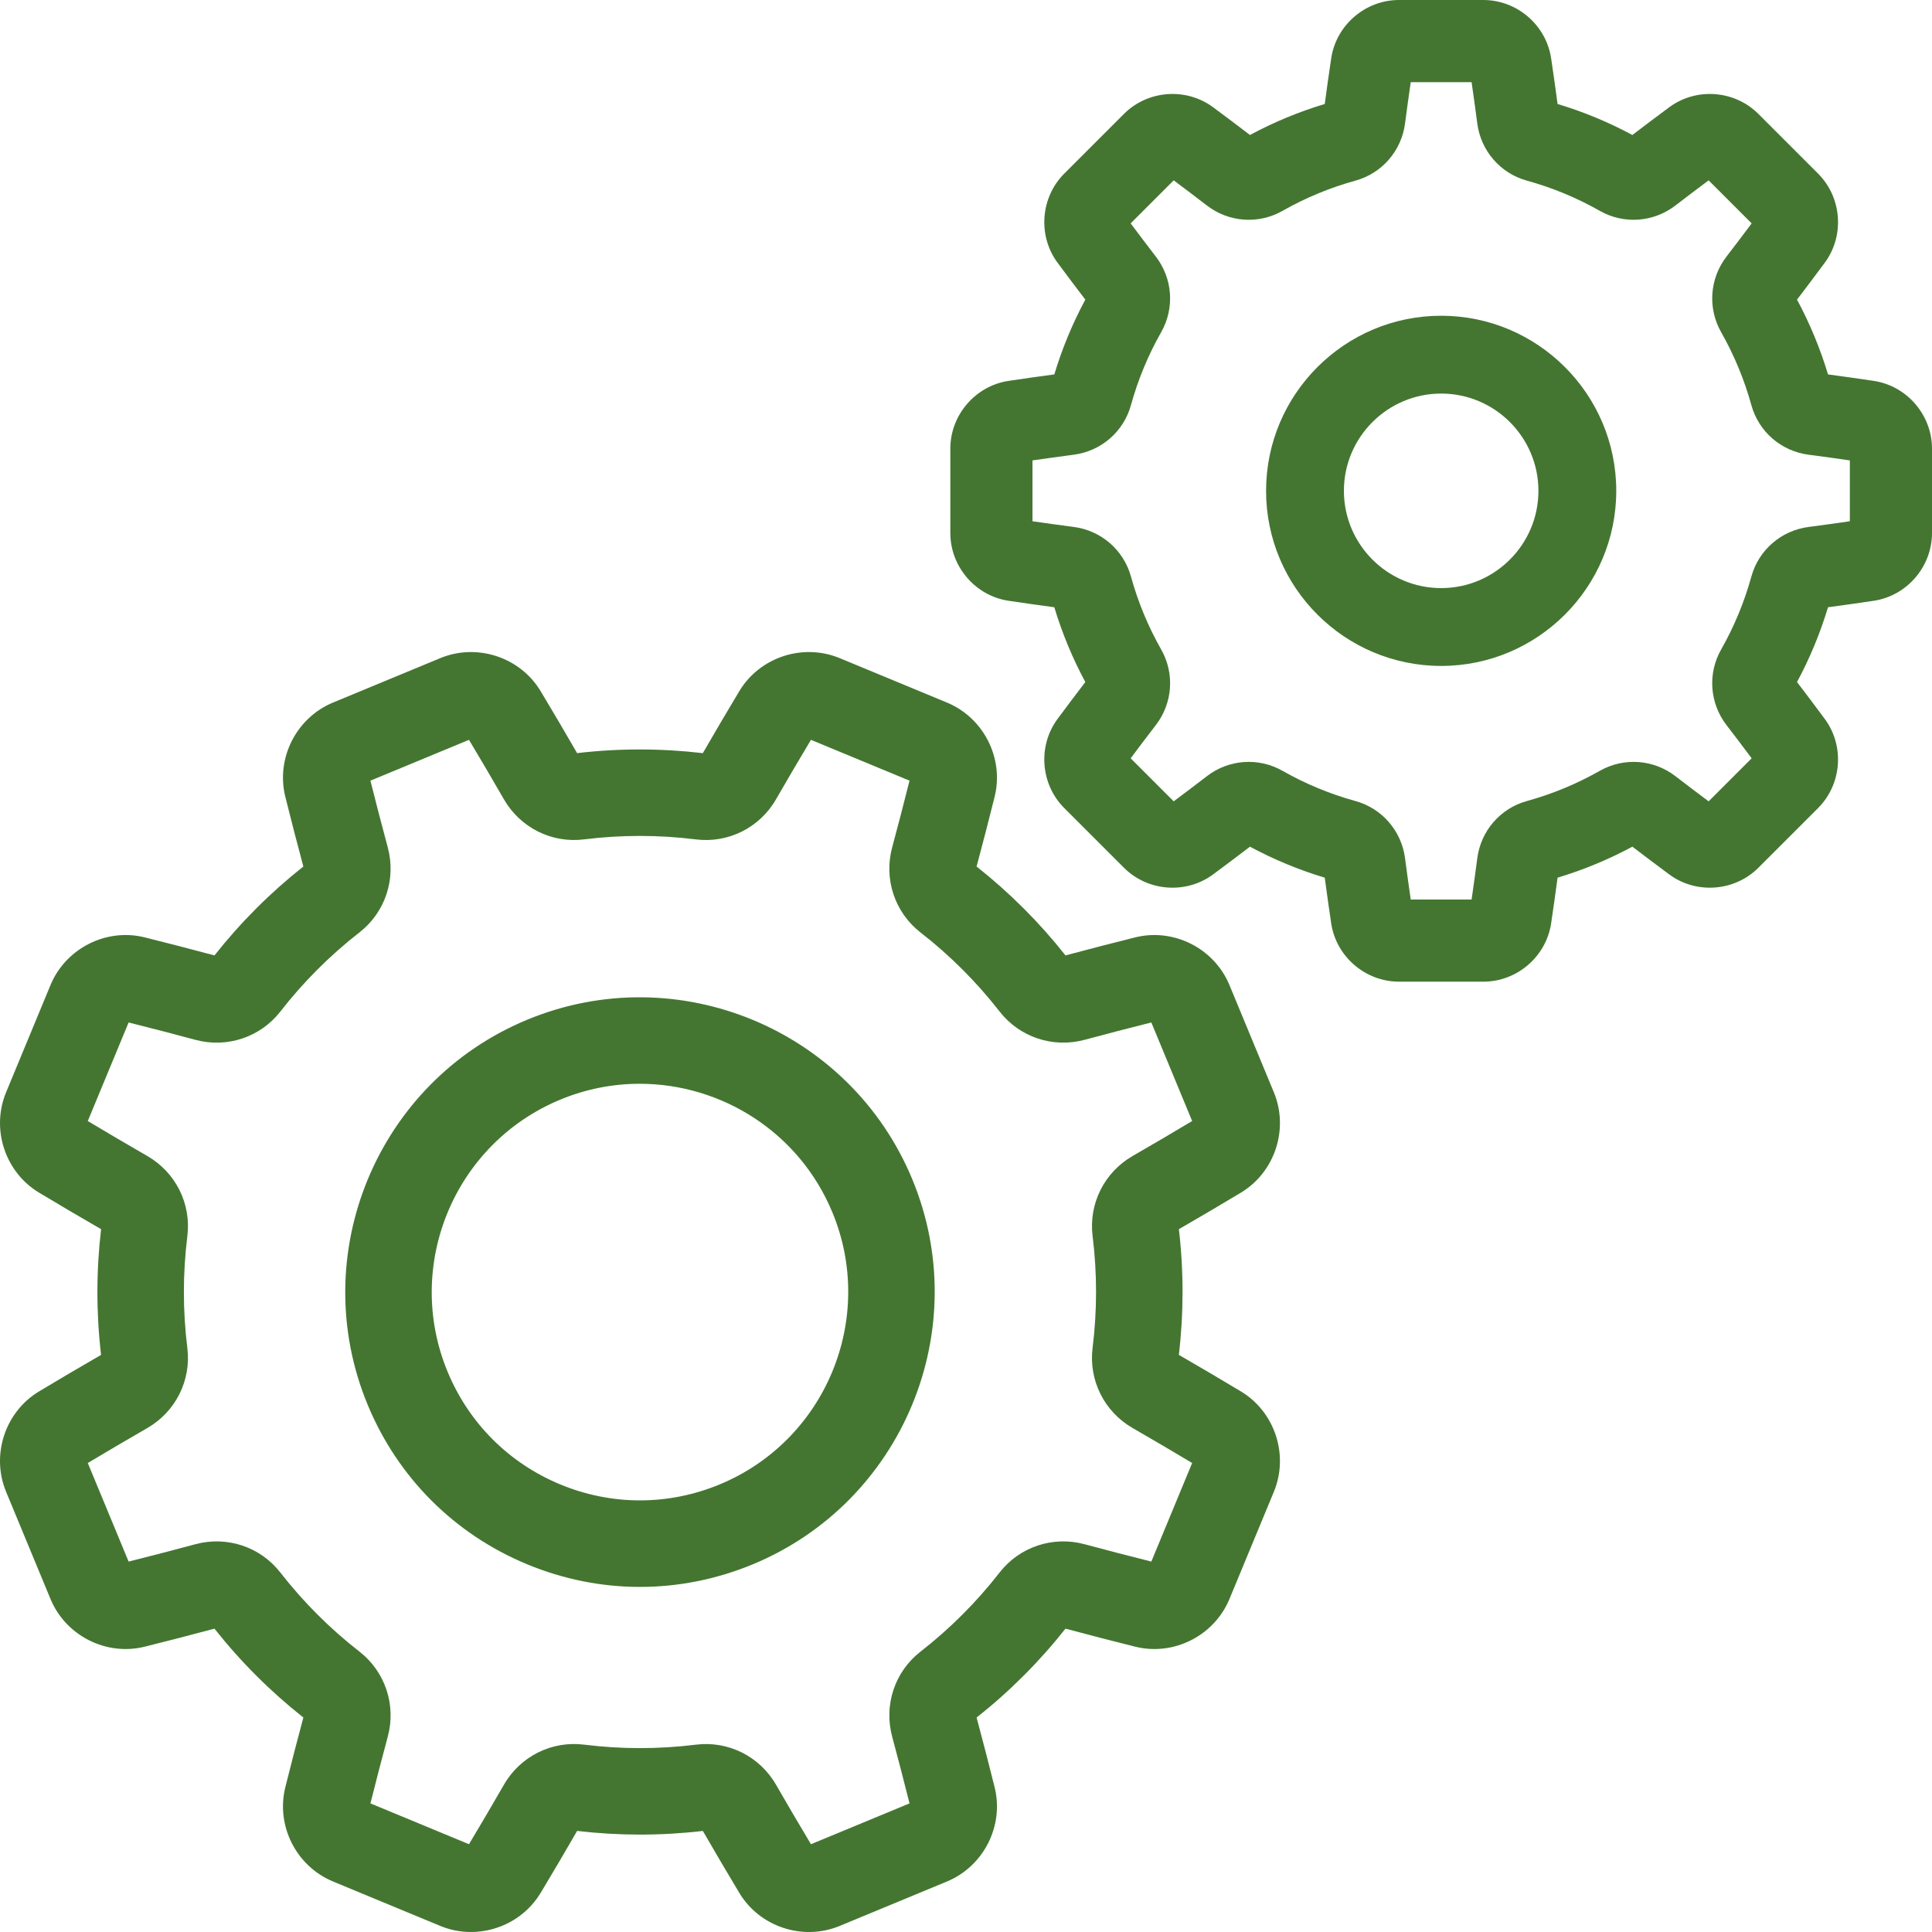
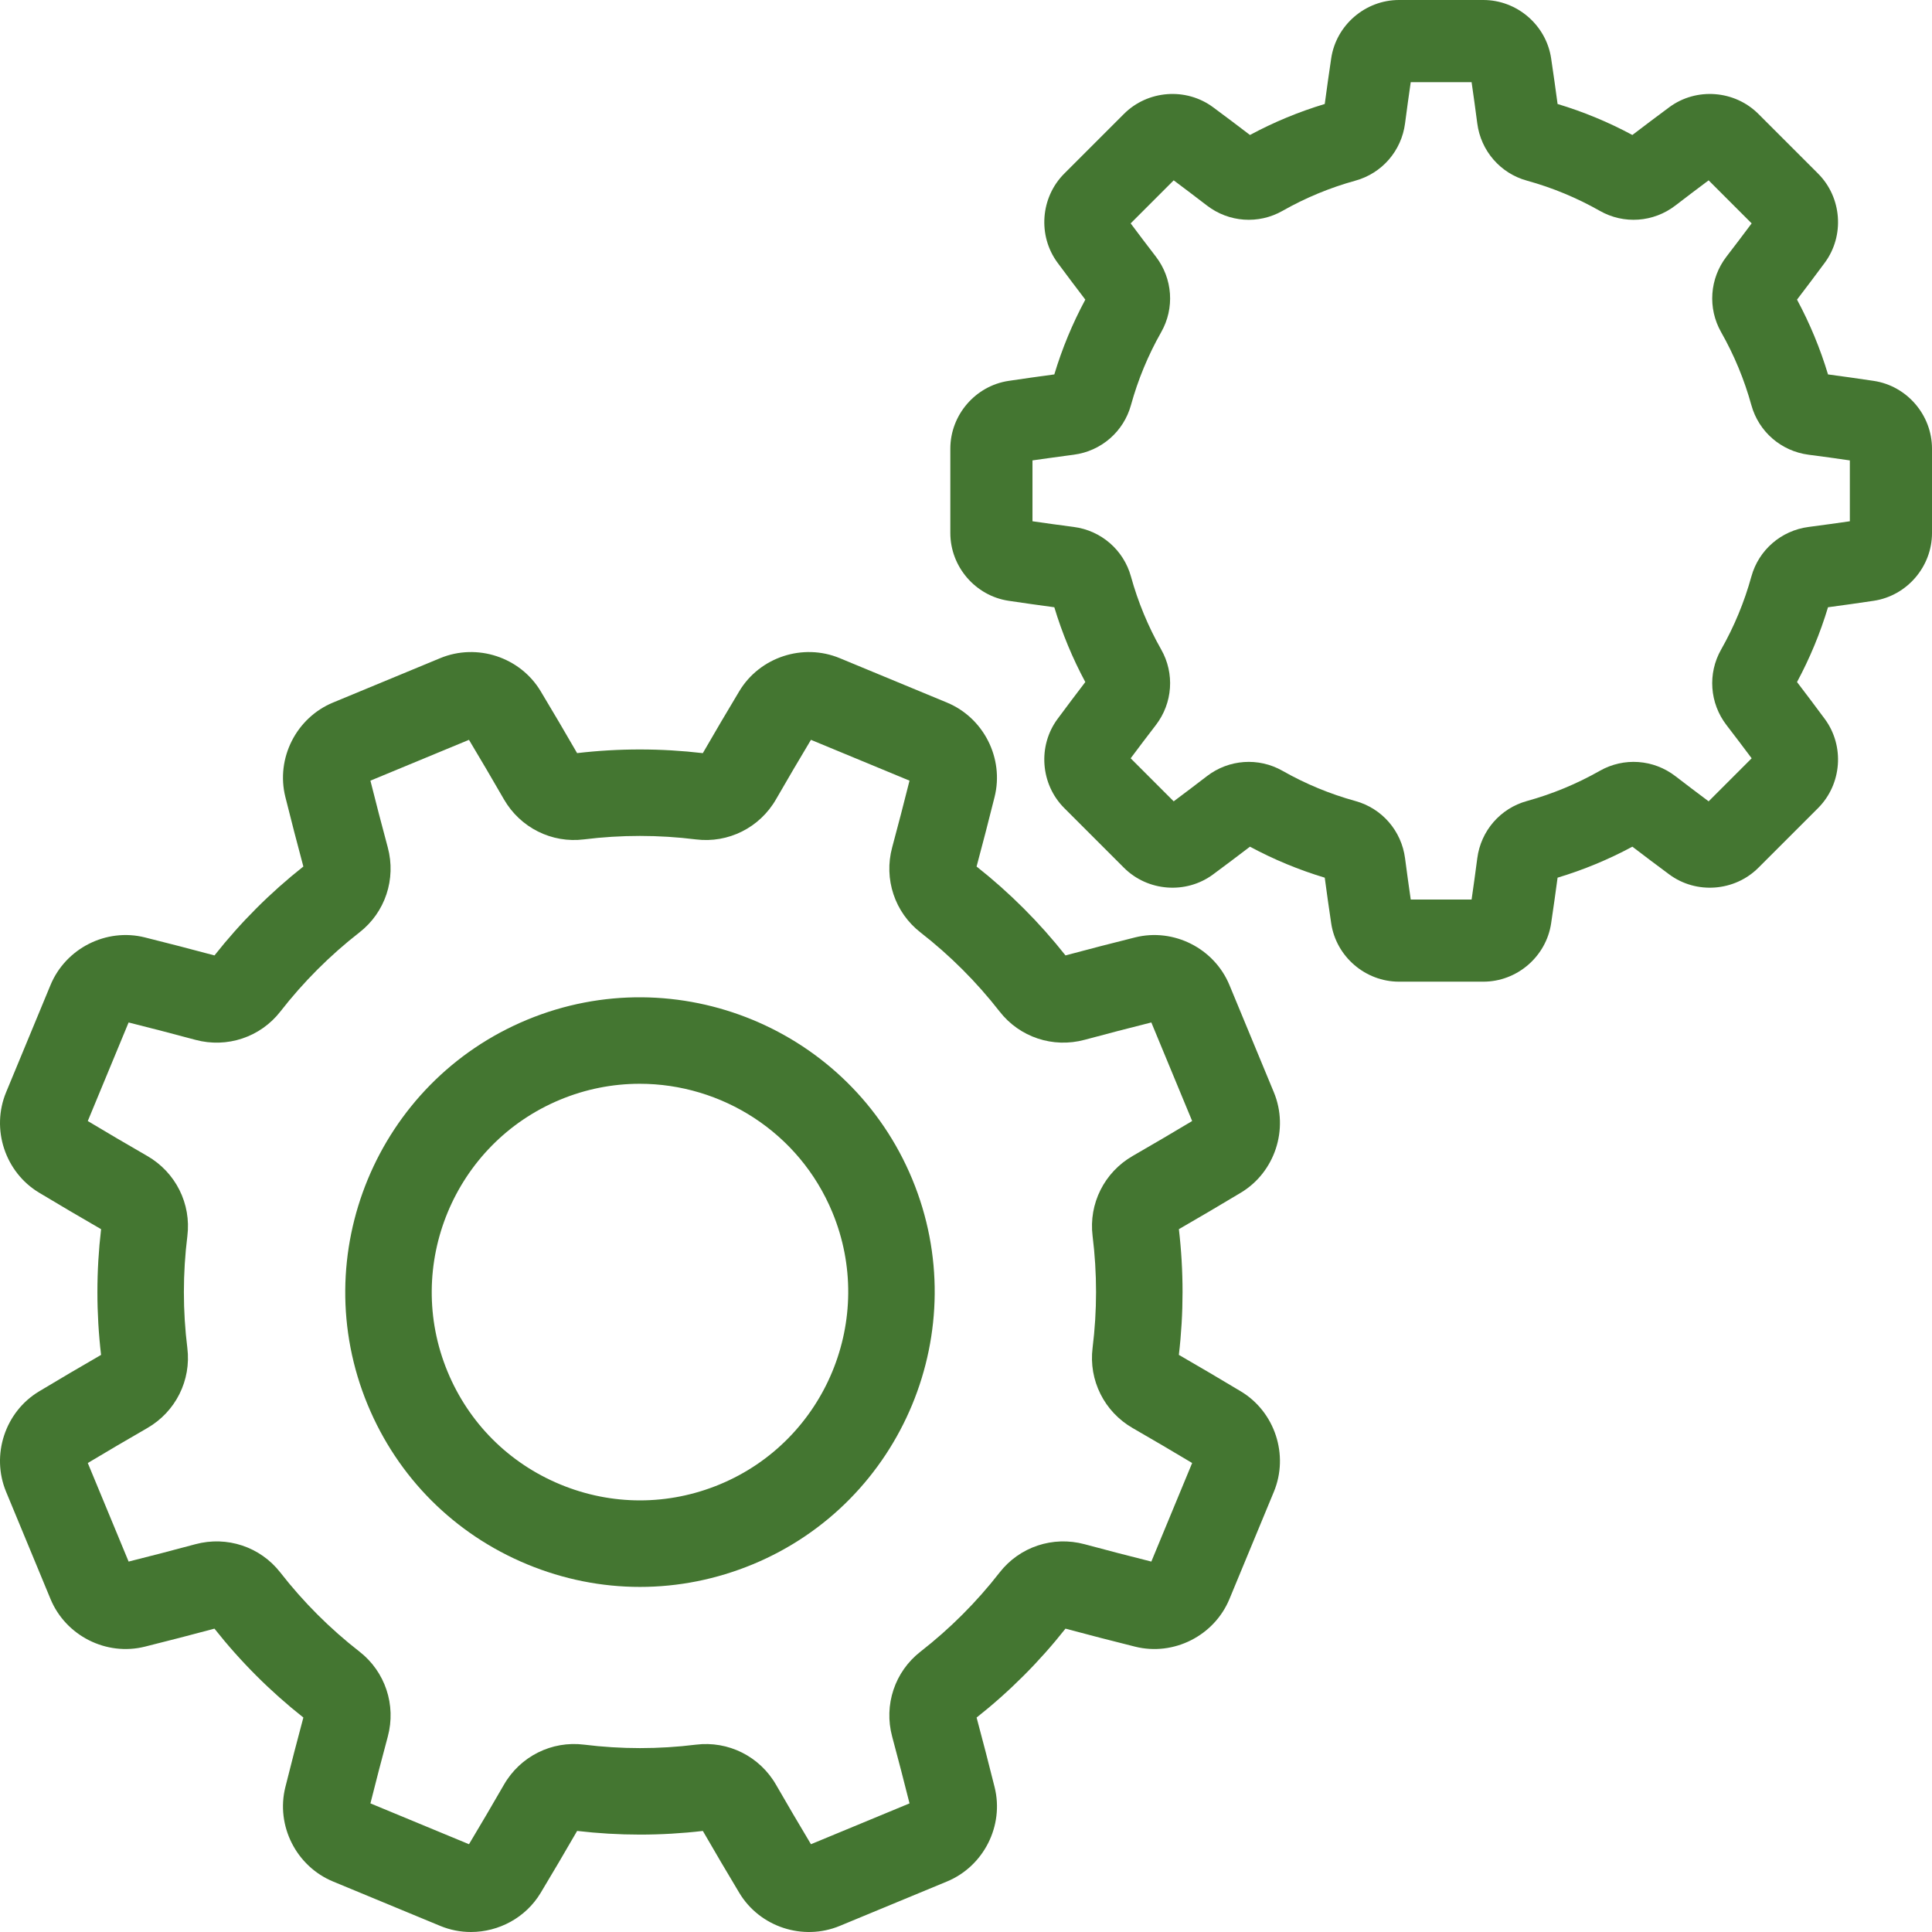
<svg xmlns="http://www.w3.org/2000/svg" width="512" height="512" viewBox="0 0 512 512" fill="none">
  <g clip-path="url(#clip0_24_194)">
    <path d="M328.844 368.733C323.395 365.46 317.917 362.235 312.411 359.058C313.711 347.991 313.713 336.81 312.417 325.742C317.963 322.542 323.485 319.292 328.842 316.071C337.862 310.651 341.622 299.215 337.586 289.468L337.585 289.467L325.814 261.049C321.777 251.305 311.037 245.874 300.821 248.419C294.655 249.956 288.503 251.548 282.366 253.195C275.456 244.453 267.548 236.548 258.803 229.641C260.451 223.502 262.044 217.348 263.581 211.18C266.126 200.969 260.696 190.225 250.952 186.188L222.534 174.417C212.79 170.379 201.351 174.136 195.929 183.158C192.656 188.607 189.431 194.085 186.255 199.591C175.188 198.292 164.007 198.289 152.939 199.584C149.765 194.08 146.541 188.604 143.269 183.158C137.845 174.138 126.409 170.38 116.664 174.417L88.246 186.188C78.504 190.224 73.072 200.969 75.617 211.18C77.153 217.346 78.745 223.498 80.393 229.635C71.651 236.545 63.746 244.453 56.84 253.198C50.7 251.55 44.545 249.957 38.377 248.419C28.163 245.872 17.421 251.307 13.384 261.05L1.615 289.467C-2.42 299.212 1.339 310.649 10.357 316.069C15.732 319.299 21.257 322.551 26.79 325.744C25.491 336.811 25.489 347.992 26.784 359.06C21.279 362.236 15.803 365.46 10.355 368.732C1.337 374.153 -2.422 385.589 1.614 395.335L13.386 423.753C17.422 433.496 28.161 438.929 38.379 436.383C44.544 434.847 50.696 433.255 56.832 431.607C63.743 440.348 71.651 448.253 80.395 455.16C78.748 461.299 77.155 467.453 75.617 473.621C73.072 483.832 78.502 494.577 88.246 498.613L116.665 510.385C119.245 511.453 122.01 512.002 124.802 512C132.164 512 139.316 508.221 143.273 501.645C146.546 496.196 149.771 490.719 152.947 485.213C164.014 486.51 175.195 486.512 186.263 485.219C189.442 490.731 192.693 496.253 195.933 501.646C201.355 510.666 212.791 514.423 222.538 510.387L250.956 498.616C260.698 494.58 266.13 483.835 263.585 473.624C262.047 467.458 260.455 461.307 258.809 455.169C267.55 448.258 275.455 440.351 282.363 431.607C288.502 433.254 294.656 434.846 300.823 436.384C311.034 438.931 321.779 433.5 325.816 423.754L337.587 395.335C341.621 385.59 337.862 374.153 328.844 368.733ZM305.116 413.834C299.202 412.352 293.3 410.818 287.413 409.232C279.037 406.979 270.198 409.924 264.894 416.739C258.798 424.569 251.755 431.614 243.926 437.712C237.119 443.014 234.178 451.85 236.433 460.221C238.036 466.175 239.581 472.121 241.034 477.917L214.912 488.736C211.779 483.508 208.693 478.253 205.653 472.971C201.326 465.457 192.998 461.293 184.437 462.353C174.59 463.574 164.63 463.573 154.783 462.348C146.198 461.282 137.877 465.446 133.551 472.962C130.508 478.246 127.421 483.504 124.288 488.735L98.166 477.915C99.649 472.002 101.183 466.101 102.769 460.214C105.024 451.839 102.077 442.999 95.262 437.694C87.432 431.598 80.388 424.557 74.289 416.729C68.989 409.92 60.153 406.98 51.779 409.234C45.894 410.819 39.996 412.353 34.084 413.835L23.264 387.714C28.424 384.62 33.723 381.509 39.029 378.454C46.544 374.127 50.712 365.801 49.648 357.239C48.426 347.392 48.427 337.431 49.651 327.584C50.719 319.014 46.554 310.679 39.035 306.351C33.751 303.309 28.493 300.221 23.263 297.086L34.083 270.965C39.903 272.424 45.851 273.97 51.785 275.567C60.157 277.823 68.997 274.875 74.305 268.06C80.4 260.23 87.442 253.186 95.27 247.088C102.078 241.787 105.019 232.95 102.764 224.576C101.174 218.672 99.628 212.726 98.163 206.882L124.285 196.063C127.417 201.291 130.504 206.546 133.544 211.828C137.872 219.343 146.207 223.517 154.76 222.446C164.608 221.222 174.57 221.224 184.417 222.451C192.992 223.519 201.322 219.349 205.648 211.834C208.689 206.55 211.777 201.293 214.91 196.063L241.032 206.882C239.549 212.796 238.015 218.698 236.429 224.585C234.174 232.959 237.121 241.799 243.936 247.104C251.766 253.2 258.81 260.242 264.909 268.069C270.209 274.876 279.042 277.817 287.42 275.563C293.339 273.969 299.285 272.423 305.114 270.962L315.933 297.083C310.78 300.172 305.482 303.283 300.168 306.343C292.653 310.67 288.484 318.997 289.549 327.559C290.772 337.407 290.77 347.369 289.544 357.216C288.478 365.787 292.645 374.12 300.161 378.447C305.445 381.489 310.703 384.577 315.933 387.71L305.116 413.834Z" fill="#447631" />
    <path d="M241.762 312.511L241.761 312.51C225.281 272.721 179.505 253.758 139.71 270.239C99.922 286.721 80.958 332.501 97.44 372.29C105.423 391.566 120.437 406.577 139.711 414.562C149.348 418.553 159.474 420.549 169.6 420.549C179.726 420.549 189.852 418.553 199.491 414.562C239.279 398.08 258.242 352.301 241.762 312.511ZM190.72 393.388C177.102 399.029 162.103 399.028 148.481 393.388C134.863 387.747 124.256 377.139 118.614 363.52C106.967 335.406 120.367 303.058 148.482 291.413C155.153 288.641 162.305 287.213 169.529 287.211C191.196 287.211 211.794 300.051 220.589 321.281C232.234 349.395 218.834 381.742 190.72 393.388ZM496.553 100.936C492.521 100.333 488.483 99.762 484.442 99.223C482.377 92.357 479.625 85.718 476.228 79.404C478.706 76.164 481.158 72.904 483.585 69.625C488.88 62.464 488.114 52.308 481.805 46.002L465.997 30.196C459.688 23.886 449.532 23.121 442.373 28.418C439.094 30.845 435.835 33.296 432.594 35.773C426.281 32.375 419.641 29.623 412.775 27.558C412.236 23.517 411.665 19.48 411.063 15.448C409.746 6.642 402.024 0 393.102 0H370.746C361.824 0 354.102 6.642 352.785 15.447C352.183 19.479 351.612 23.516 351.073 27.557C344.207 29.622 337.567 32.374 331.254 35.772C328.015 33.294 324.755 30.842 321.476 28.417C314.315 23.12 304.159 23.885 297.852 30.194L282.046 45.999C275.736 52.307 274.969 62.464 280.266 69.626C282.691 72.905 285.143 76.164 287.62 79.404C284.224 85.718 281.472 92.358 279.406 99.223C275.365 99.763 271.328 100.334 267.296 100.936C258.489 102.254 251.847 109.975 251.847 118.898V141.253C251.847 150.175 258.487 157.897 267.294 159.215C271.25 159.807 275.313 160.382 279.405 160.928C281.471 167.793 284.223 174.433 287.619 180.747C285.141 183.988 282.689 187.247 280.262 190.526C274.968 197.685 275.733 207.843 282.042 214.148L297.85 229.956C304.158 236.266 314.314 237.03 321.474 231.734C324.753 229.308 328.012 226.857 331.252 224.38C337.566 227.777 344.206 230.529 351.072 232.594C351.617 236.685 352.192 240.749 352.784 244.705C354.102 253.511 361.824 260.153 370.746 260.153H393.102C402.024 260.153 409.746 253.513 411.063 244.704C411.665 240.671 412.235 236.634 412.775 232.593C419.641 230.528 426.281 227.776 432.594 224.378C435.834 226.856 439.093 229.308 442.372 231.734C449.531 237.031 459.689 236.266 465.996 229.957L481.804 214.151C488.113 207.843 488.879 197.686 483.582 190.525C481.157 187.246 478.705 183.987 476.228 180.748C479.625 174.434 482.376 167.794 484.442 160.929C488.483 160.39 492.52 159.818 496.552 159.216C505.359 157.898 512.001 150.177 512.001 141.254V118.899C512 109.976 505.359 102.254 496.553 100.936ZM490.228 138.142C486.587 138.67 482.942 139.172 479.294 139.648C472.021 140.597 466.067 145.759 464.129 152.797C462.268 159.546 459.578 166.038 456.12 172.125C452.509 178.478 453.066 186.34 457.539 192.157C459.783 195.074 462.006 198.007 464.208 200.956L452.804 212.361C449.854 210.159 446.92 207.936 444.002 205.692C438.188 201.217 430.324 200.664 423.97 204.271C417.884 207.729 411.393 210.419 404.645 212.281C397.603 214.221 392.441 220.175 391.495 227.446C391.02 231.095 390.518 234.74 389.989 238.381H373.859C373.331 234.741 372.829 231.097 372.353 227.45C371.404 220.176 366.243 214.222 359.203 212.282C352.455 210.421 345.963 207.731 339.876 204.273C333.522 200.663 325.658 201.218 319.845 205.692C316.927 207.937 313.993 210.16 311.042 212.361L299.638 200.956C301.84 198.005 304.063 195.071 306.309 192.153C310.779 186.338 311.336 178.476 307.726 172.123C304.269 166.036 301.579 159.544 299.717 152.796C297.778 145.756 291.825 140.595 284.552 139.646C280.875 139.166 277.209 138.662 273.617 138.139V122.011C277.258 121.483 280.903 120.981 284.551 120.505C291.824 119.556 297.778 114.394 299.716 107.356C301.577 100.607 304.267 94.115 307.725 88.028C311.336 81.675 310.779 73.812 306.308 67.997C304.063 65.08 301.84 62.147 299.638 59.197L311.042 47.792C313.991 49.994 316.925 52.216 319.842 54.46C325.654 58.935 333.517 59.493 339.876 55.882C345.962 52.425 352.453 49.734 359.201 47.872C366.243 45.932 371.405 39.978 372.351 32.707C372.831 29.03 373.337 25.365 373.858 21.773H389.988C390.516 25.413 391.018 29.057 391.493 32.704C392.442 39.978 397.604 45.932 404.643 47.871C411.392 49.733 417.884 52.423 423.971 55.881C430.326 59.492 438.189 58.931 444.001 54.461C446.919 52.217 449.854 49.994 452.804 47.792L464.208 59.197C462.006 62.148 459.783 65.082 457.538 68C453.067 73.814 452.511 81.676 456.119 88.029C459.576 94.117 462.266 100.609 464.128 107.357C466.067 114.397 472.02 119.558 479.293 120.507C482.97 120.987 486.636 121.492 490.228 122.014V138.142Z" fill="#447631" />
-     <path d="M381.924 83.675C356.339 83.675 335.523 104.49 335.523 130.076C335.523 155.663 356.338 176.478 381.924 176.478C407.51 176.478 428.325 155.663 428.325 130.076C428.325 104.49 407.51 83.675 381.924 83.675ZM381.924 155.851C367.713 155.851 356.149 144.288 356.149 130.075C356.149 115.862 367.712 104.3 381.924 104.3C396.136 104.3 407.698 115.863 407.699 130.075C407.699 144.288 396.136 155.851 381.924 155.851Z" fill="#447631" />
  </g>
  <defs>
    <clipPath id="clip0_24_194">
      <rect width="512" height="512" fill="white" />
    </clipPath>
  </defs>
</svg>